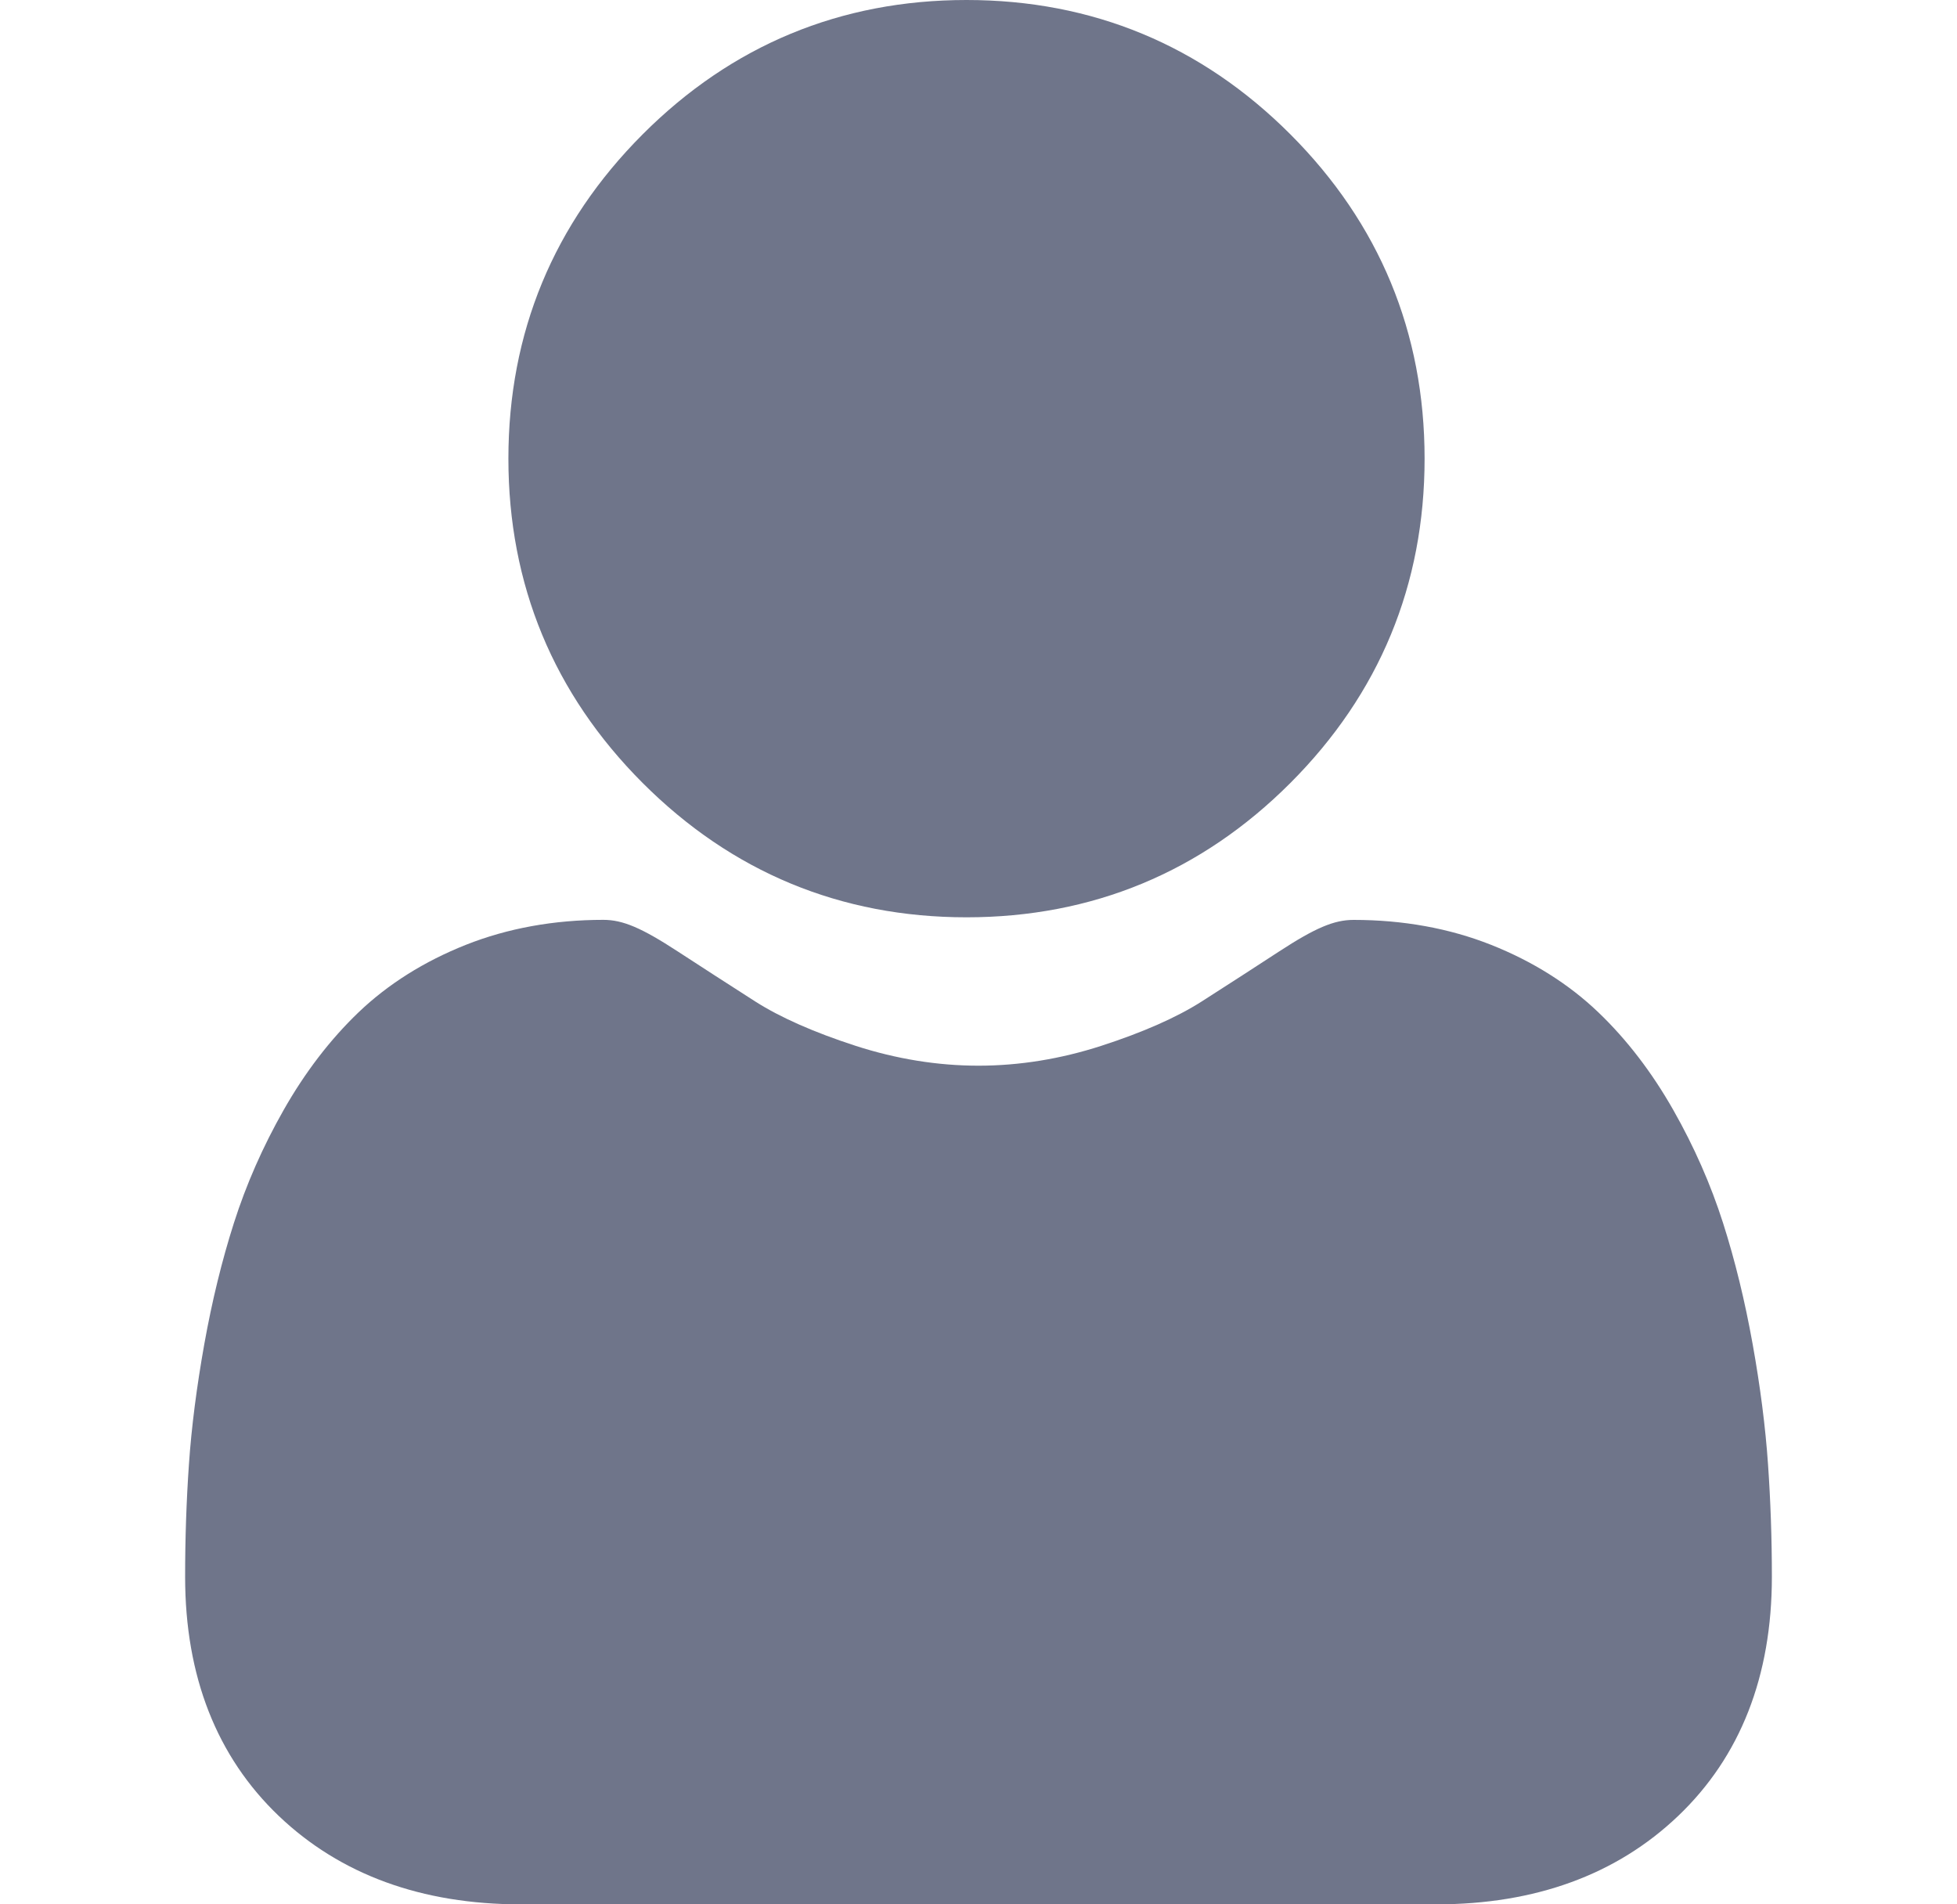
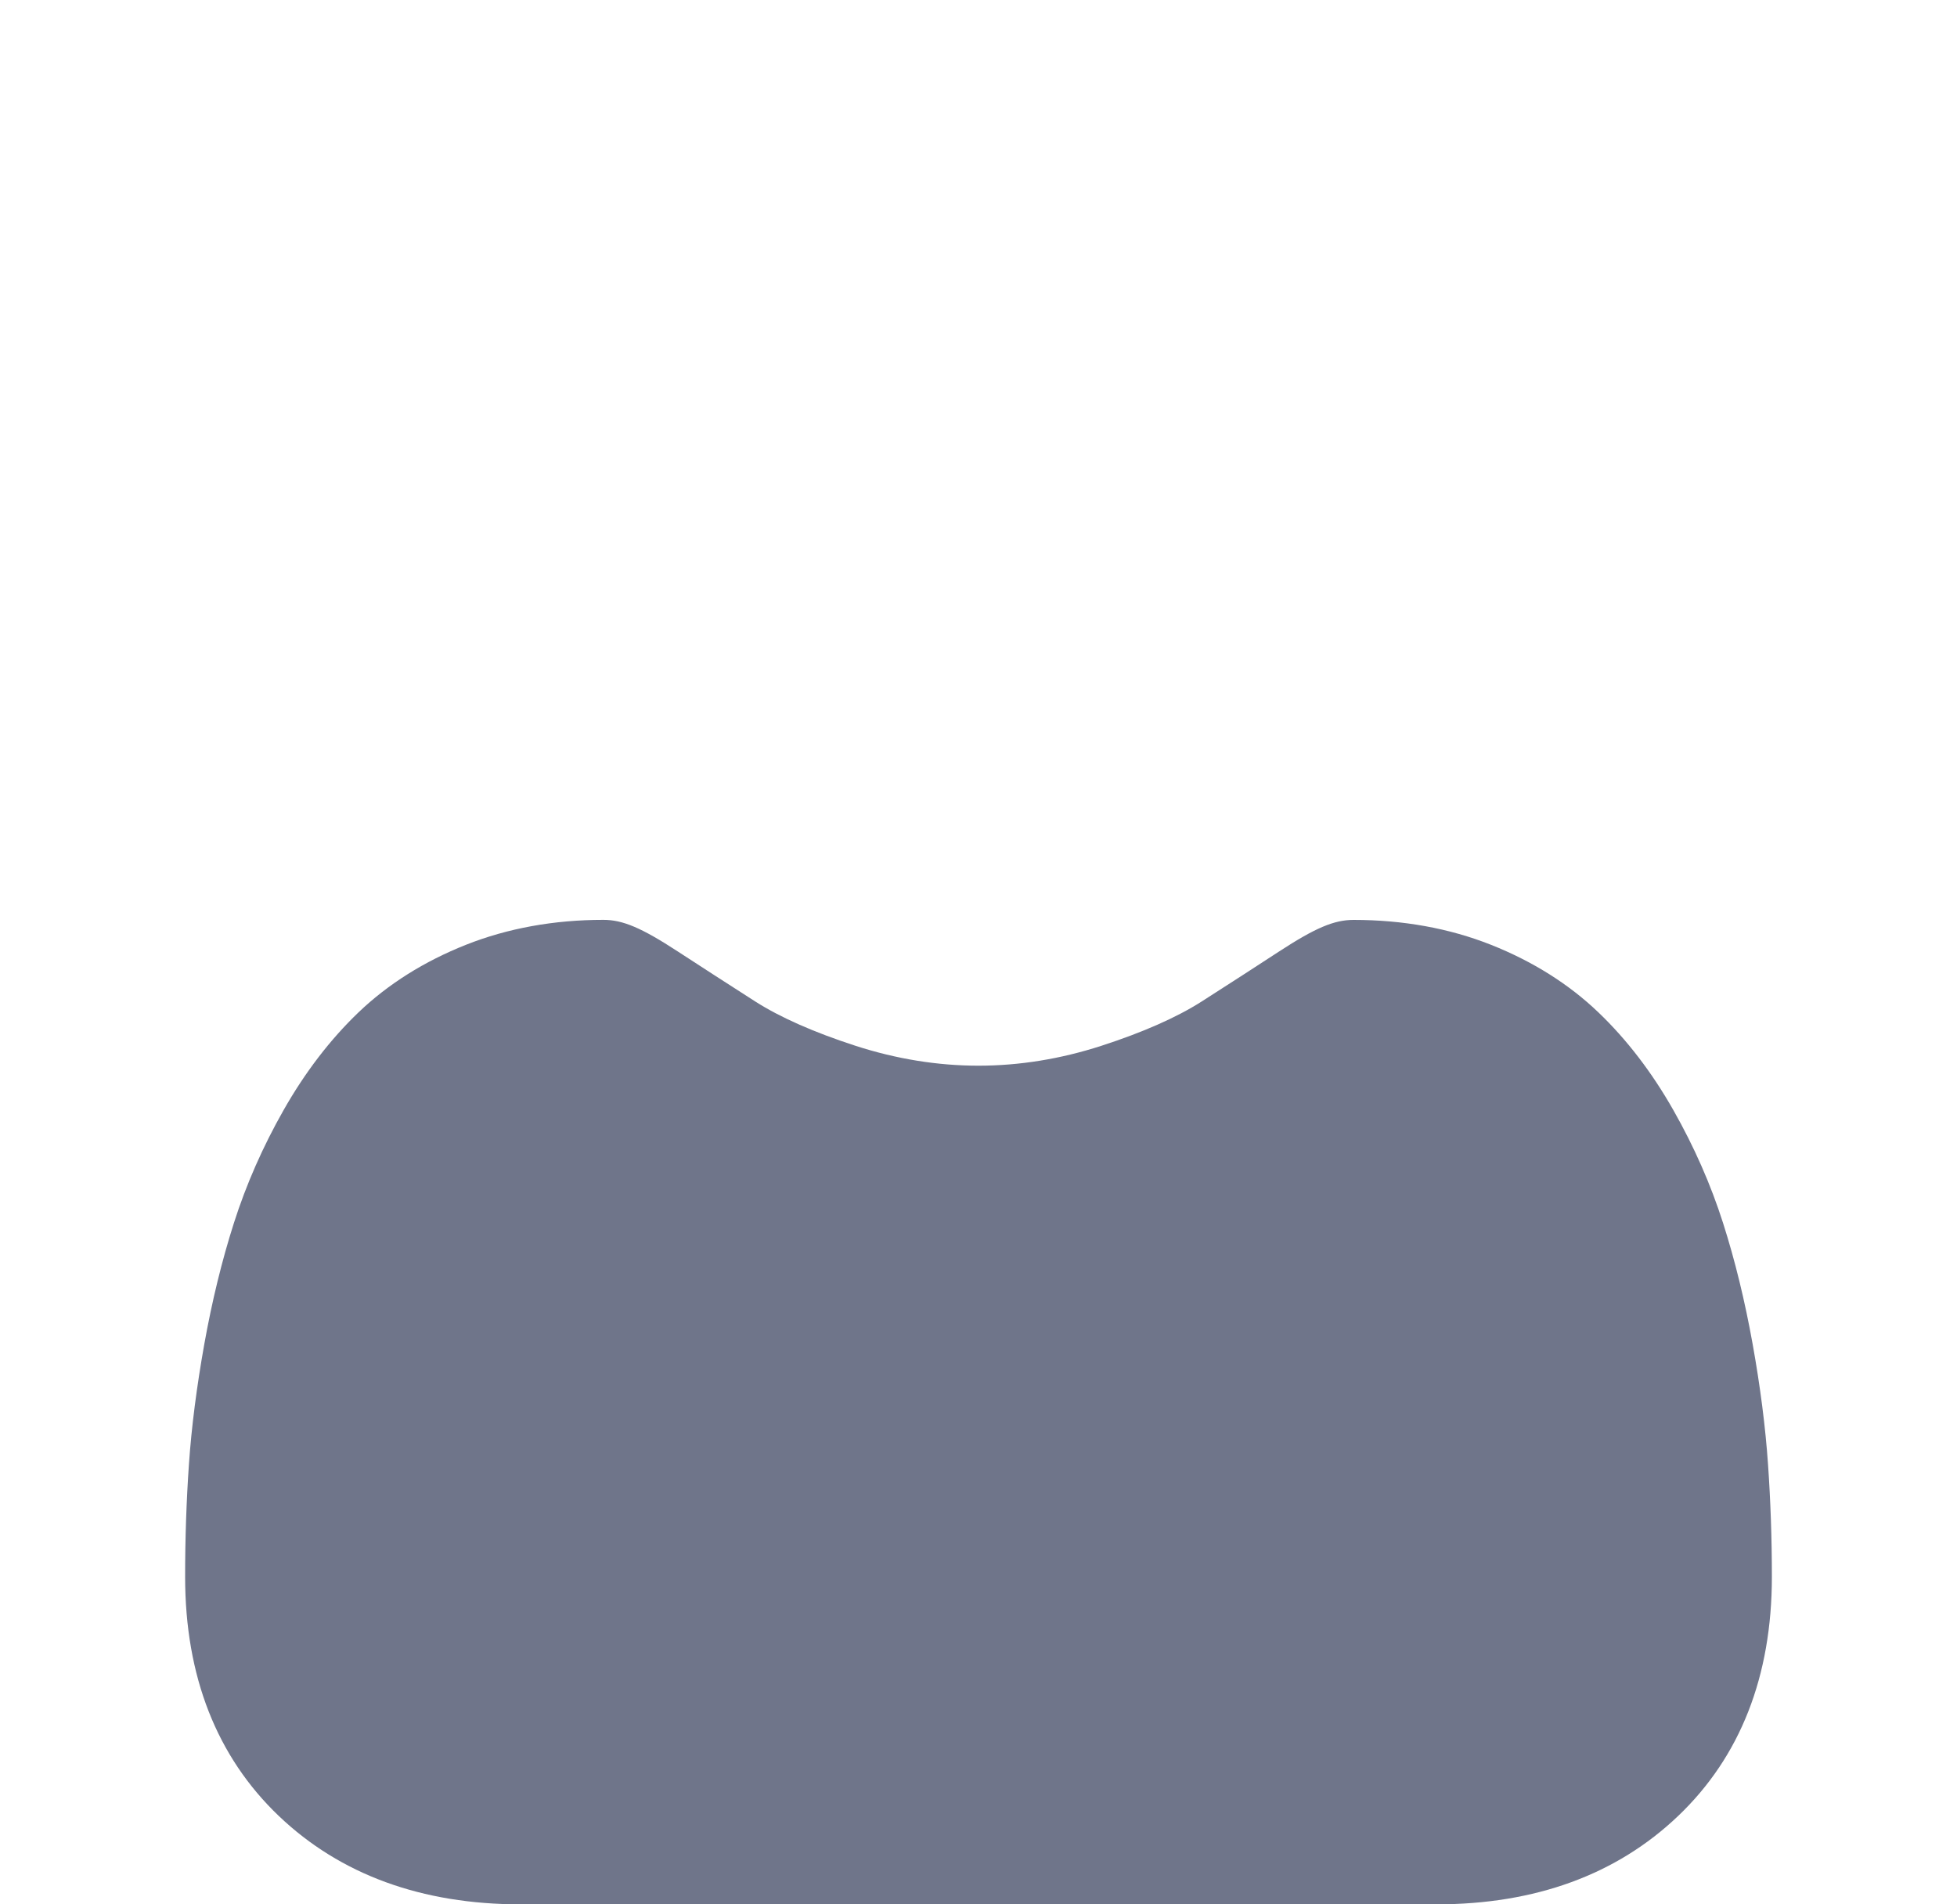
<svg xmlns="http://www.w3.org/2000/svg" width="37" height="36" viewBox="0 0 37 36" fill="none">
-   <path d="M18.273 17.341C20.653 17.341 22.713 16.487 24.397 14.801C26.081 13.115 26.934 11.053 26.934 8.67C26.934 6.289 26.081 4.226 24.397 2.54C22.713 0.854 20.652 0 18.273 0C15.893 0 13.833 0.854 12.15 2.54C10.466 4.226 9.612 6.288 9.612 8.67C9.612 11.053 10.466 13.116 12.15 14.801C13.834 16.486 15.894 17.341 18.273 17.341Z" fill="#6F758A" />
  <path d="M33.427 27.682C33.379 26.981 33.281 26.215 33.136 25.407C32.99 24.593 32.802 23.824 32.577 23.12C32.345 22.393 32.029 21.675 31.638 20.987C31.233 20.273 30.756 19.651 30.222 19.14C29.663 18.604 28.979 18.174 28.188 17.86C27.399 17.548 26.526 17.39 25.591 17.39C25.224 17.39 24.869 17.54 24.183 17.987C23.761 18.263 23.268 18.581 22.717 18.934C22.246 19.234 21.608 19.516 20.82 19.771C20.051 20.02 19.27 20.146 18.499 20.146C17.729 20.146 16.948 20.02 16.178 19.771C15.391 19.516 14.753 19.234 14.282 18.934C13.737 18.585 13.243 18.266 12.815 17.987C12.13 17.54 11.775 17.389 11.408 17.389C10.473 17.389 9.599 17.548 8.811 17.86C8.02 18.174 7.336 18.604 6.776 19.14C6.242 19.652 5.766 20.273 5.361 20.987C4.97 21.675 4.654 22.393 4.422 23.121C4.197 23.824 4.009 24.593 3.863 25.407C3.719 26.214 3.62 26.98 3.572 27.683C3.524 28.372 3.5 29.087 3.5 29.809C3.5 31.688 4.097 33.209 5.273 34.331C6.435 35.438 7.973 36 9.843 36H27.157C29.027 36 30.564 35.439 31.726 34.331C32.903 33.21 33.5 31.688 33.5 29.808C33.5 29.083 33.475 28.368 33.427 27.682Z" fill="#6F758A" />
</svg>